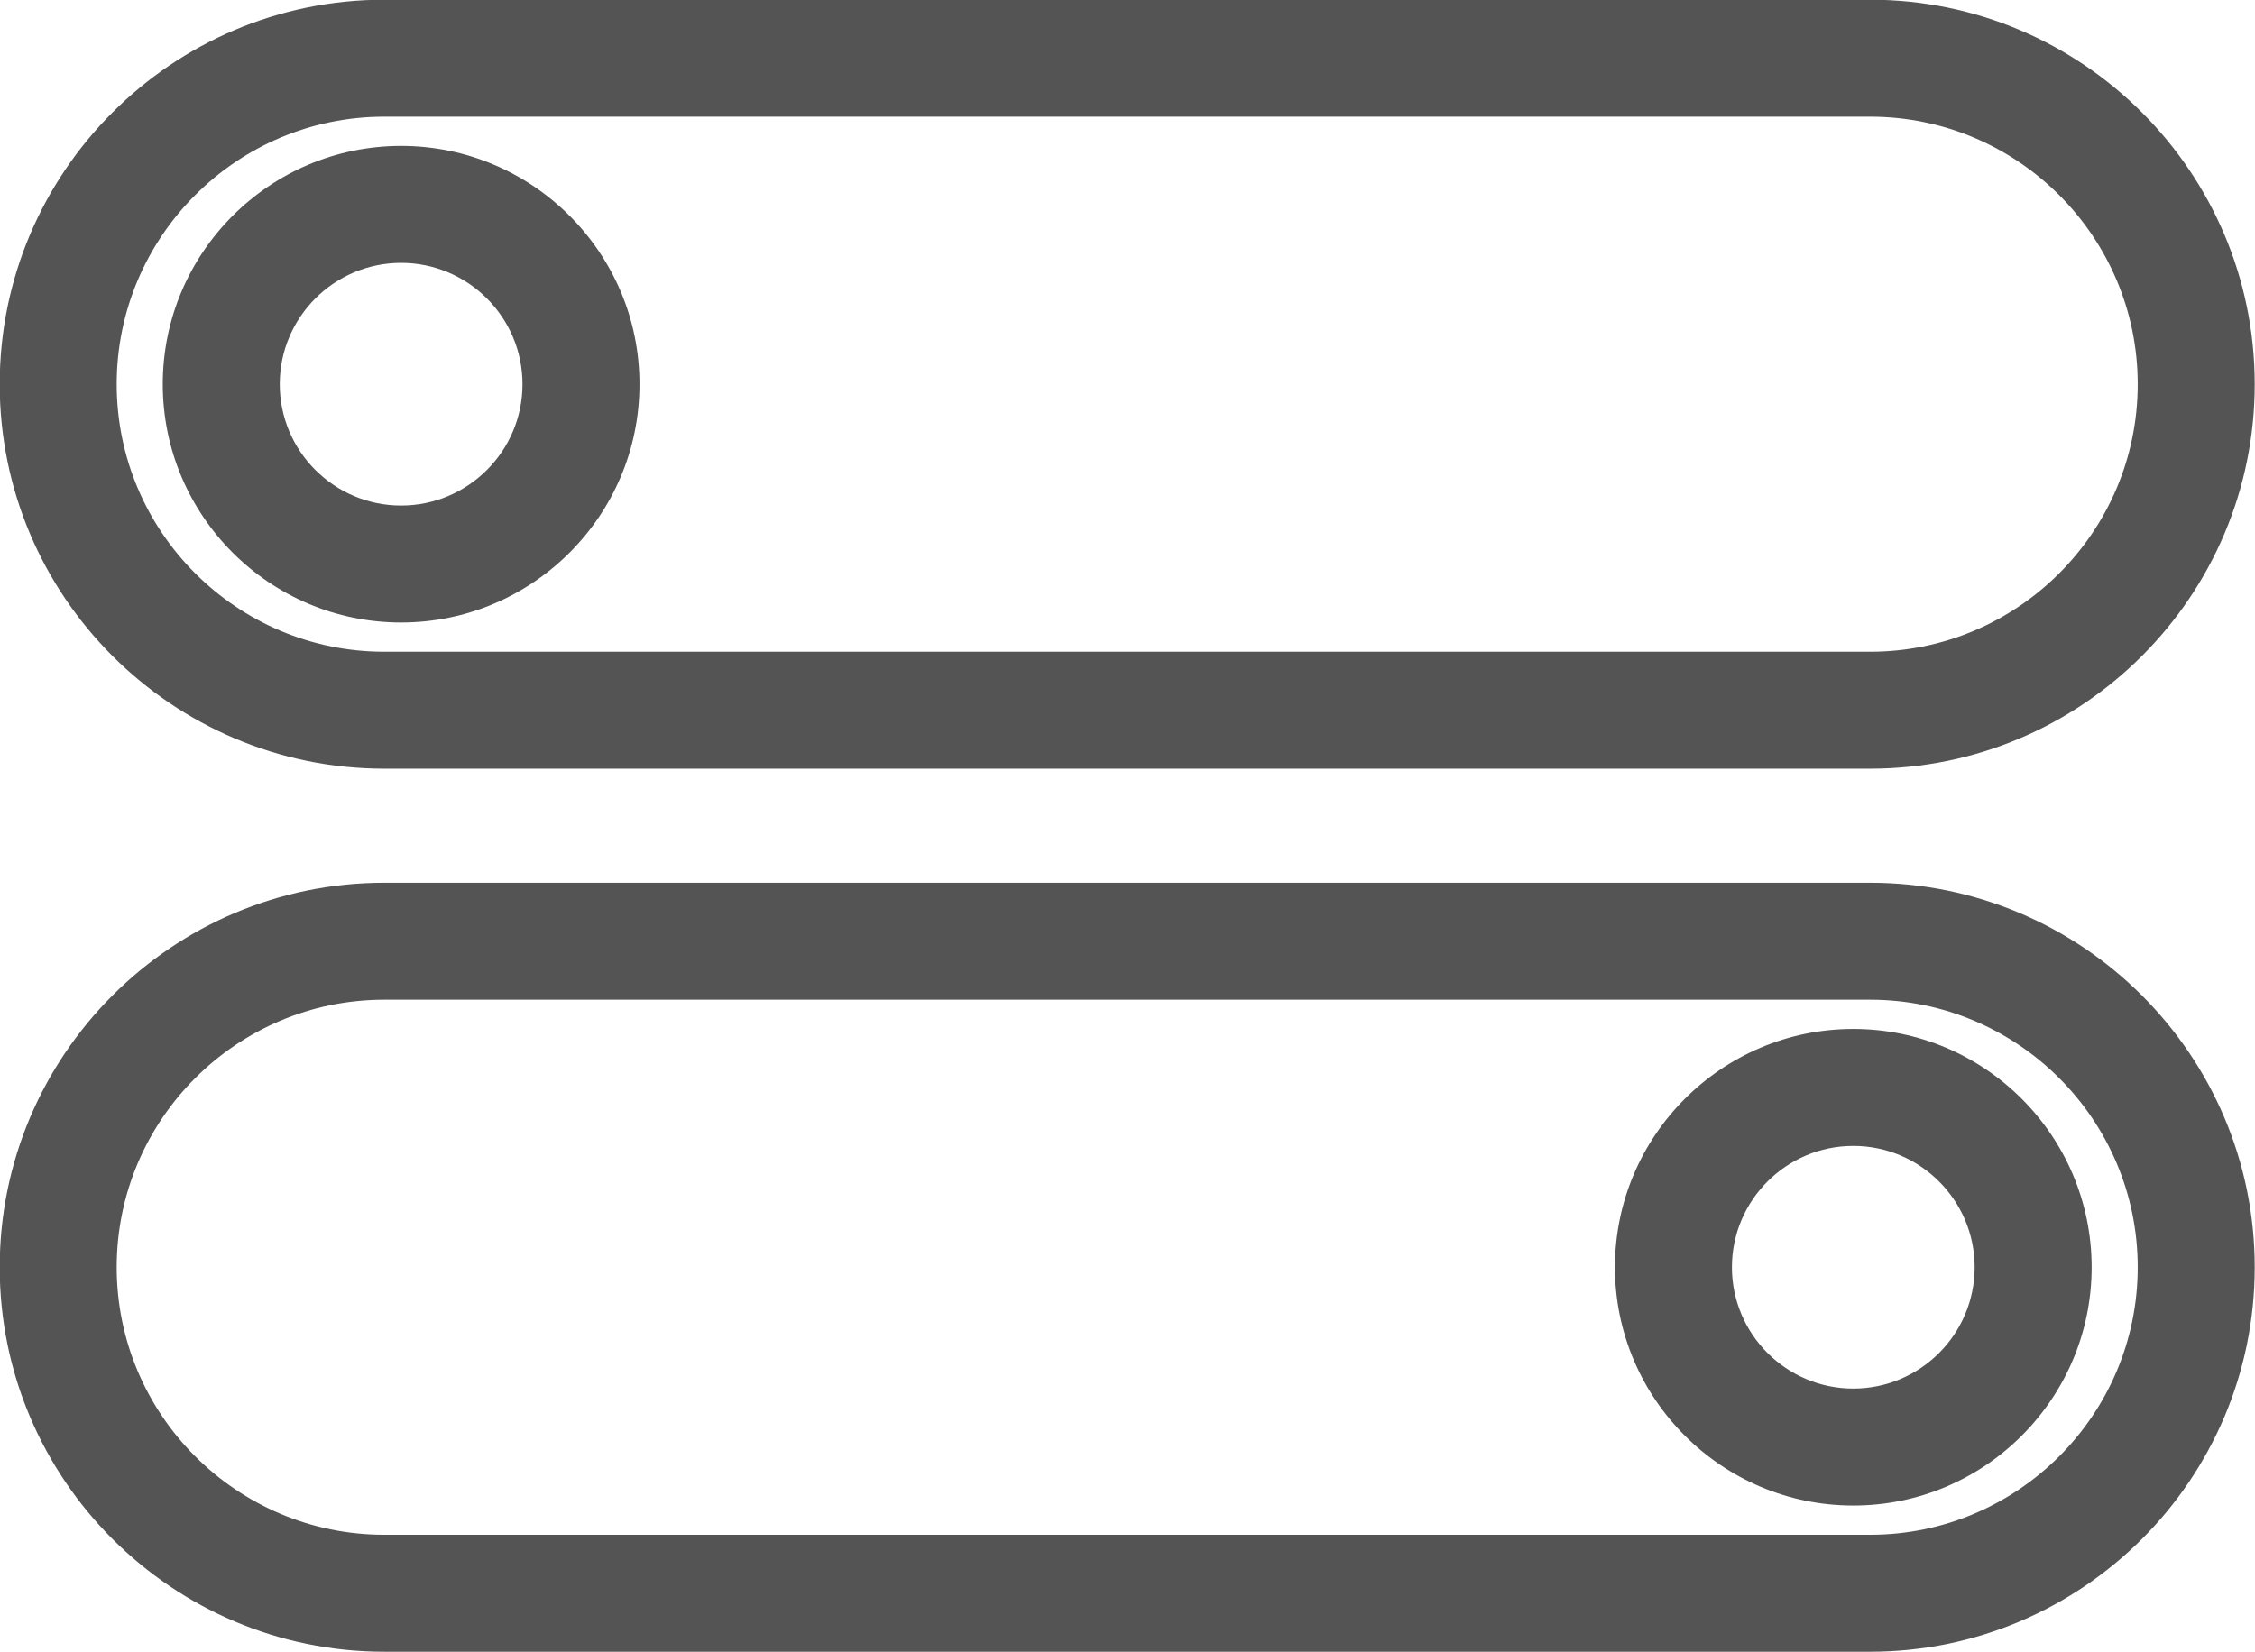
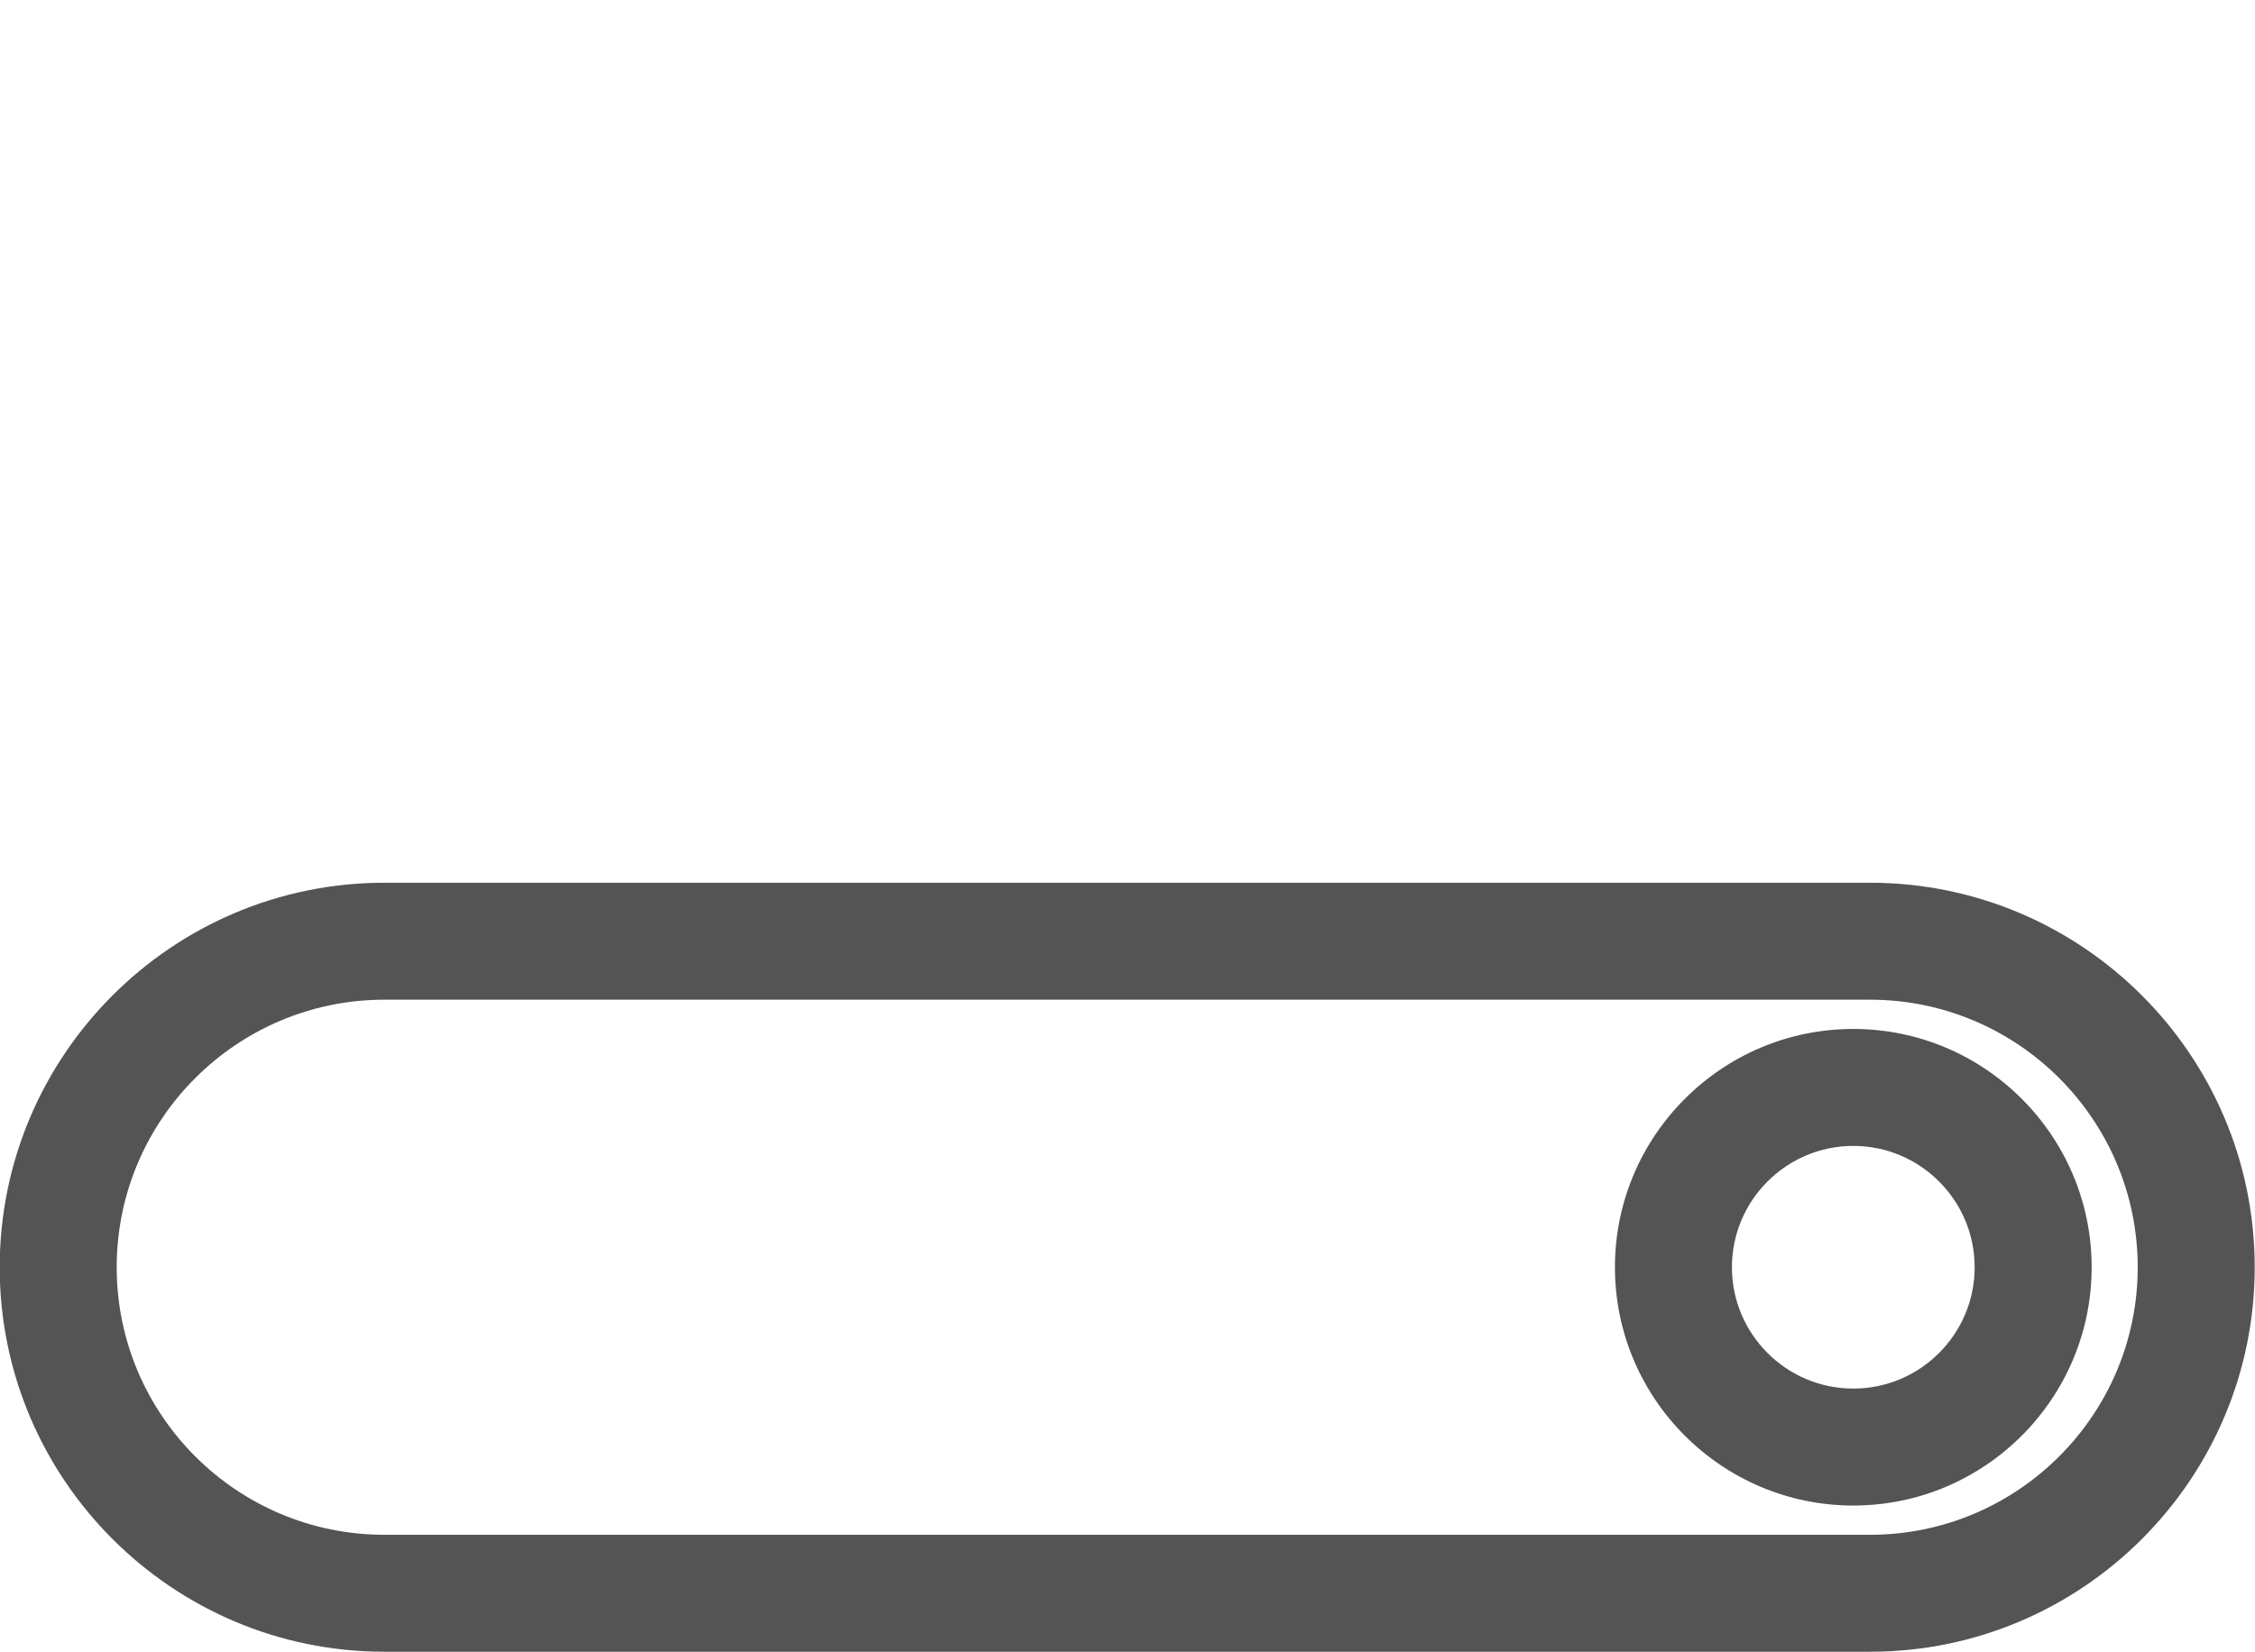
<svg xmlns="http://www.w3.org/2000/svg" fill="#545454" height="282.5" preserveAspectRatio="xMidYMid meet" version="1" viewBox="63.3 114.8 385.5 282.5" width="385.5" zoomAndPan="magnify">
  <g id="change1_1">
-     <path d="M129,246.25h254c36.255,0,65.75-29.495,65.75-65.75s-29.495-65.75-65.75-65.75H129c-36.255,0-65.75,29.495-65.75,65.75 S92.745,246.25,129,246.25z M129,134.75h254c25.228,0,45.75,20.522,45.75,45.75c0,25.227-20.522,45.75-45.75,45.75H129 c-25.227,0-45.75-20.523-45.75-45.75C83.25,155.273,103.773,134.75,129,134.75z" fill="inherit" />
-   </g>
+     </g>
  <g id="change1_2">
-     <path d="M131.873,221.249c22.469,0,40.749-18.28,40.749-40.749c0-22.47-18.279-40.749-40.749-40.749 c-22.469,0-40.748,18.279-40.748,40.749C91.125,202.969,109.405,221.249,131.873,221.249z M131.873,159.752 c11.441,0,20.749,9.308,20.749,20.749c0,11.44-9.308,20.749-20.749,20.749c-11.44,0-20.749-9.309-20.749-20.749 C111.124,169.06,120.432,159.752,131.873,159.752z" fill="inherit" />
-   </g>
+     </g>
  <g id="change1_3">
    <path d="M383,265.75H129c-36.255,0-65.75,29.495-65.75,65.75s29.495,65.75,65.75,65.75h254c36.255,0,65.75-29.495,65.75-65.75 S419.255,265.75,383,265.75z M383,377.25H129c-25.227,0-45.75-20.523-45.75-45.75c0-25.228,20.523-45.75,45.75-45.75h254 c25.228,0,45.75,20.522,45.75,45.75C428.75,356.727,408.226,377.25,383,377.25z" fill="inherit" />
  </g>
  <g id="change1_4">
    <path d="M380.126,290.752c-22.469,0-40.748,18.279-40.748,40.749c0,22.469,18.279,40.748,40.748,40.748 c22.47,0,40.749-18.279,40.749-40.748S402.594,290.752,380.126,290.752z M380.126,352.248c-11.439,0-20.748-9.309-20.748-20.748 c0-11.441,9.309-20.749,20.748-20.749c11.441,0,20.749,9.308,20.749,20.749C400.875,342.941,391.567,352.248,380.126,352.248z" fill="inherit" />
  </g>
</svg>